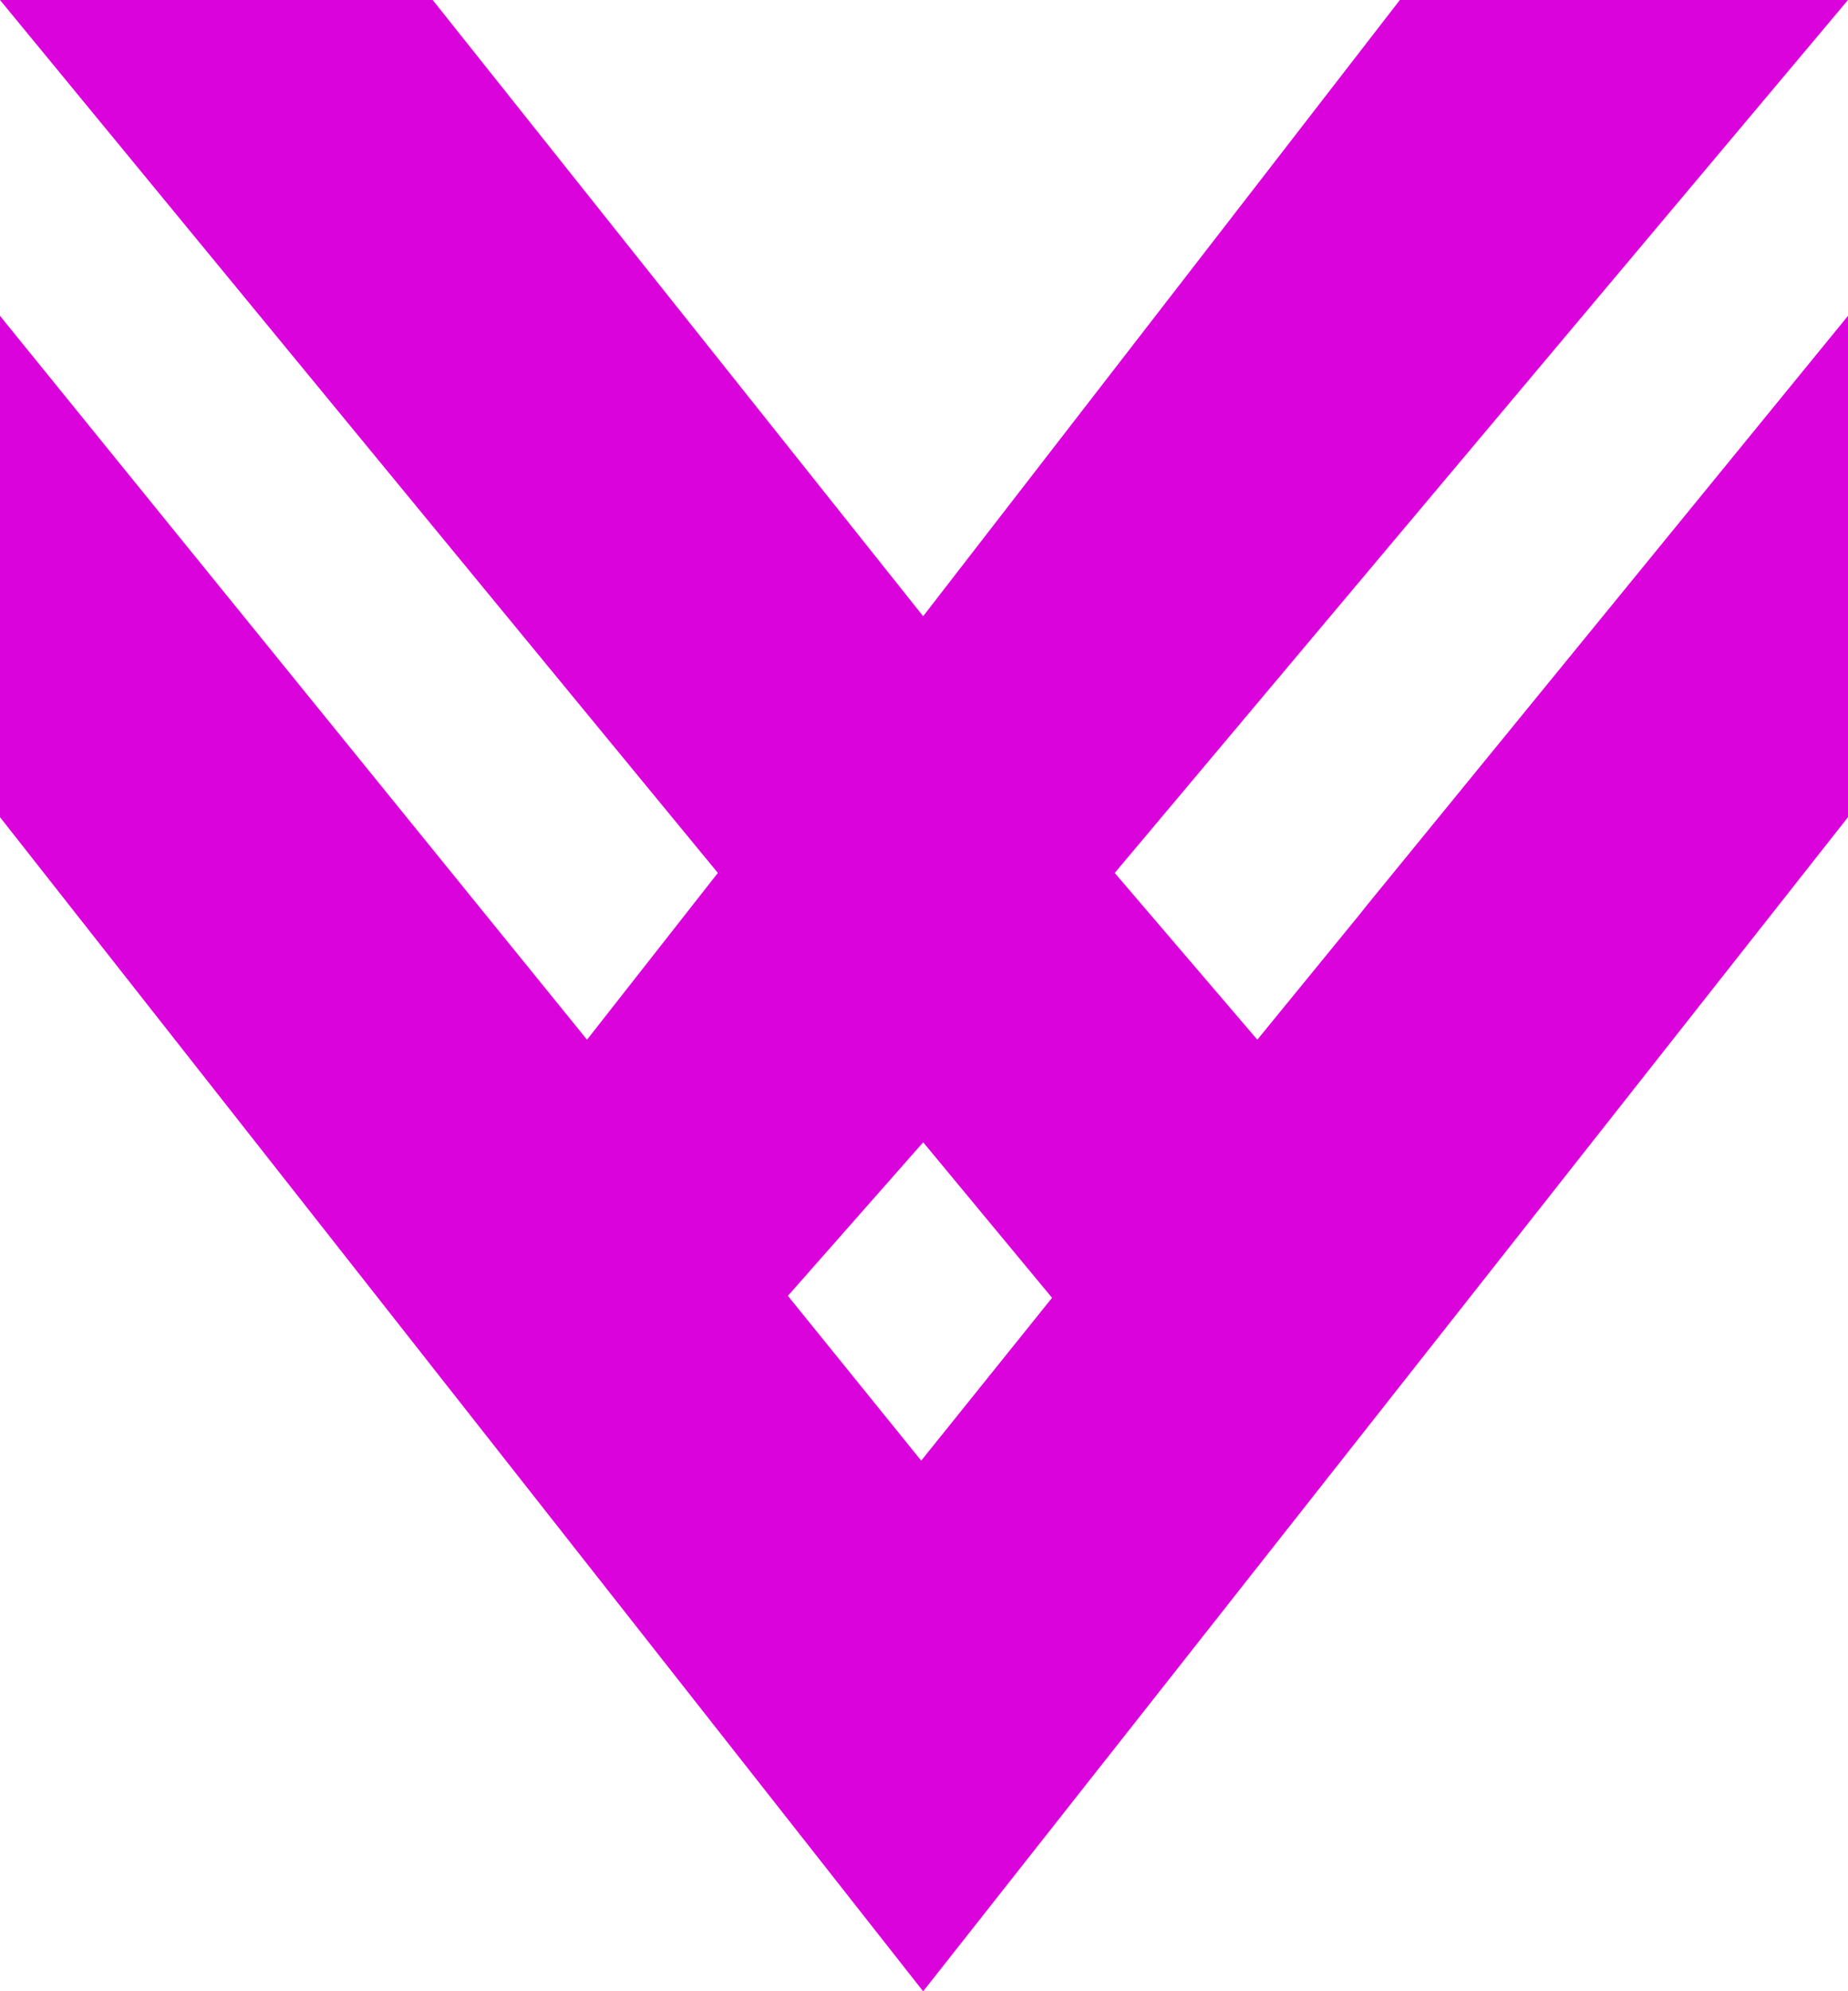
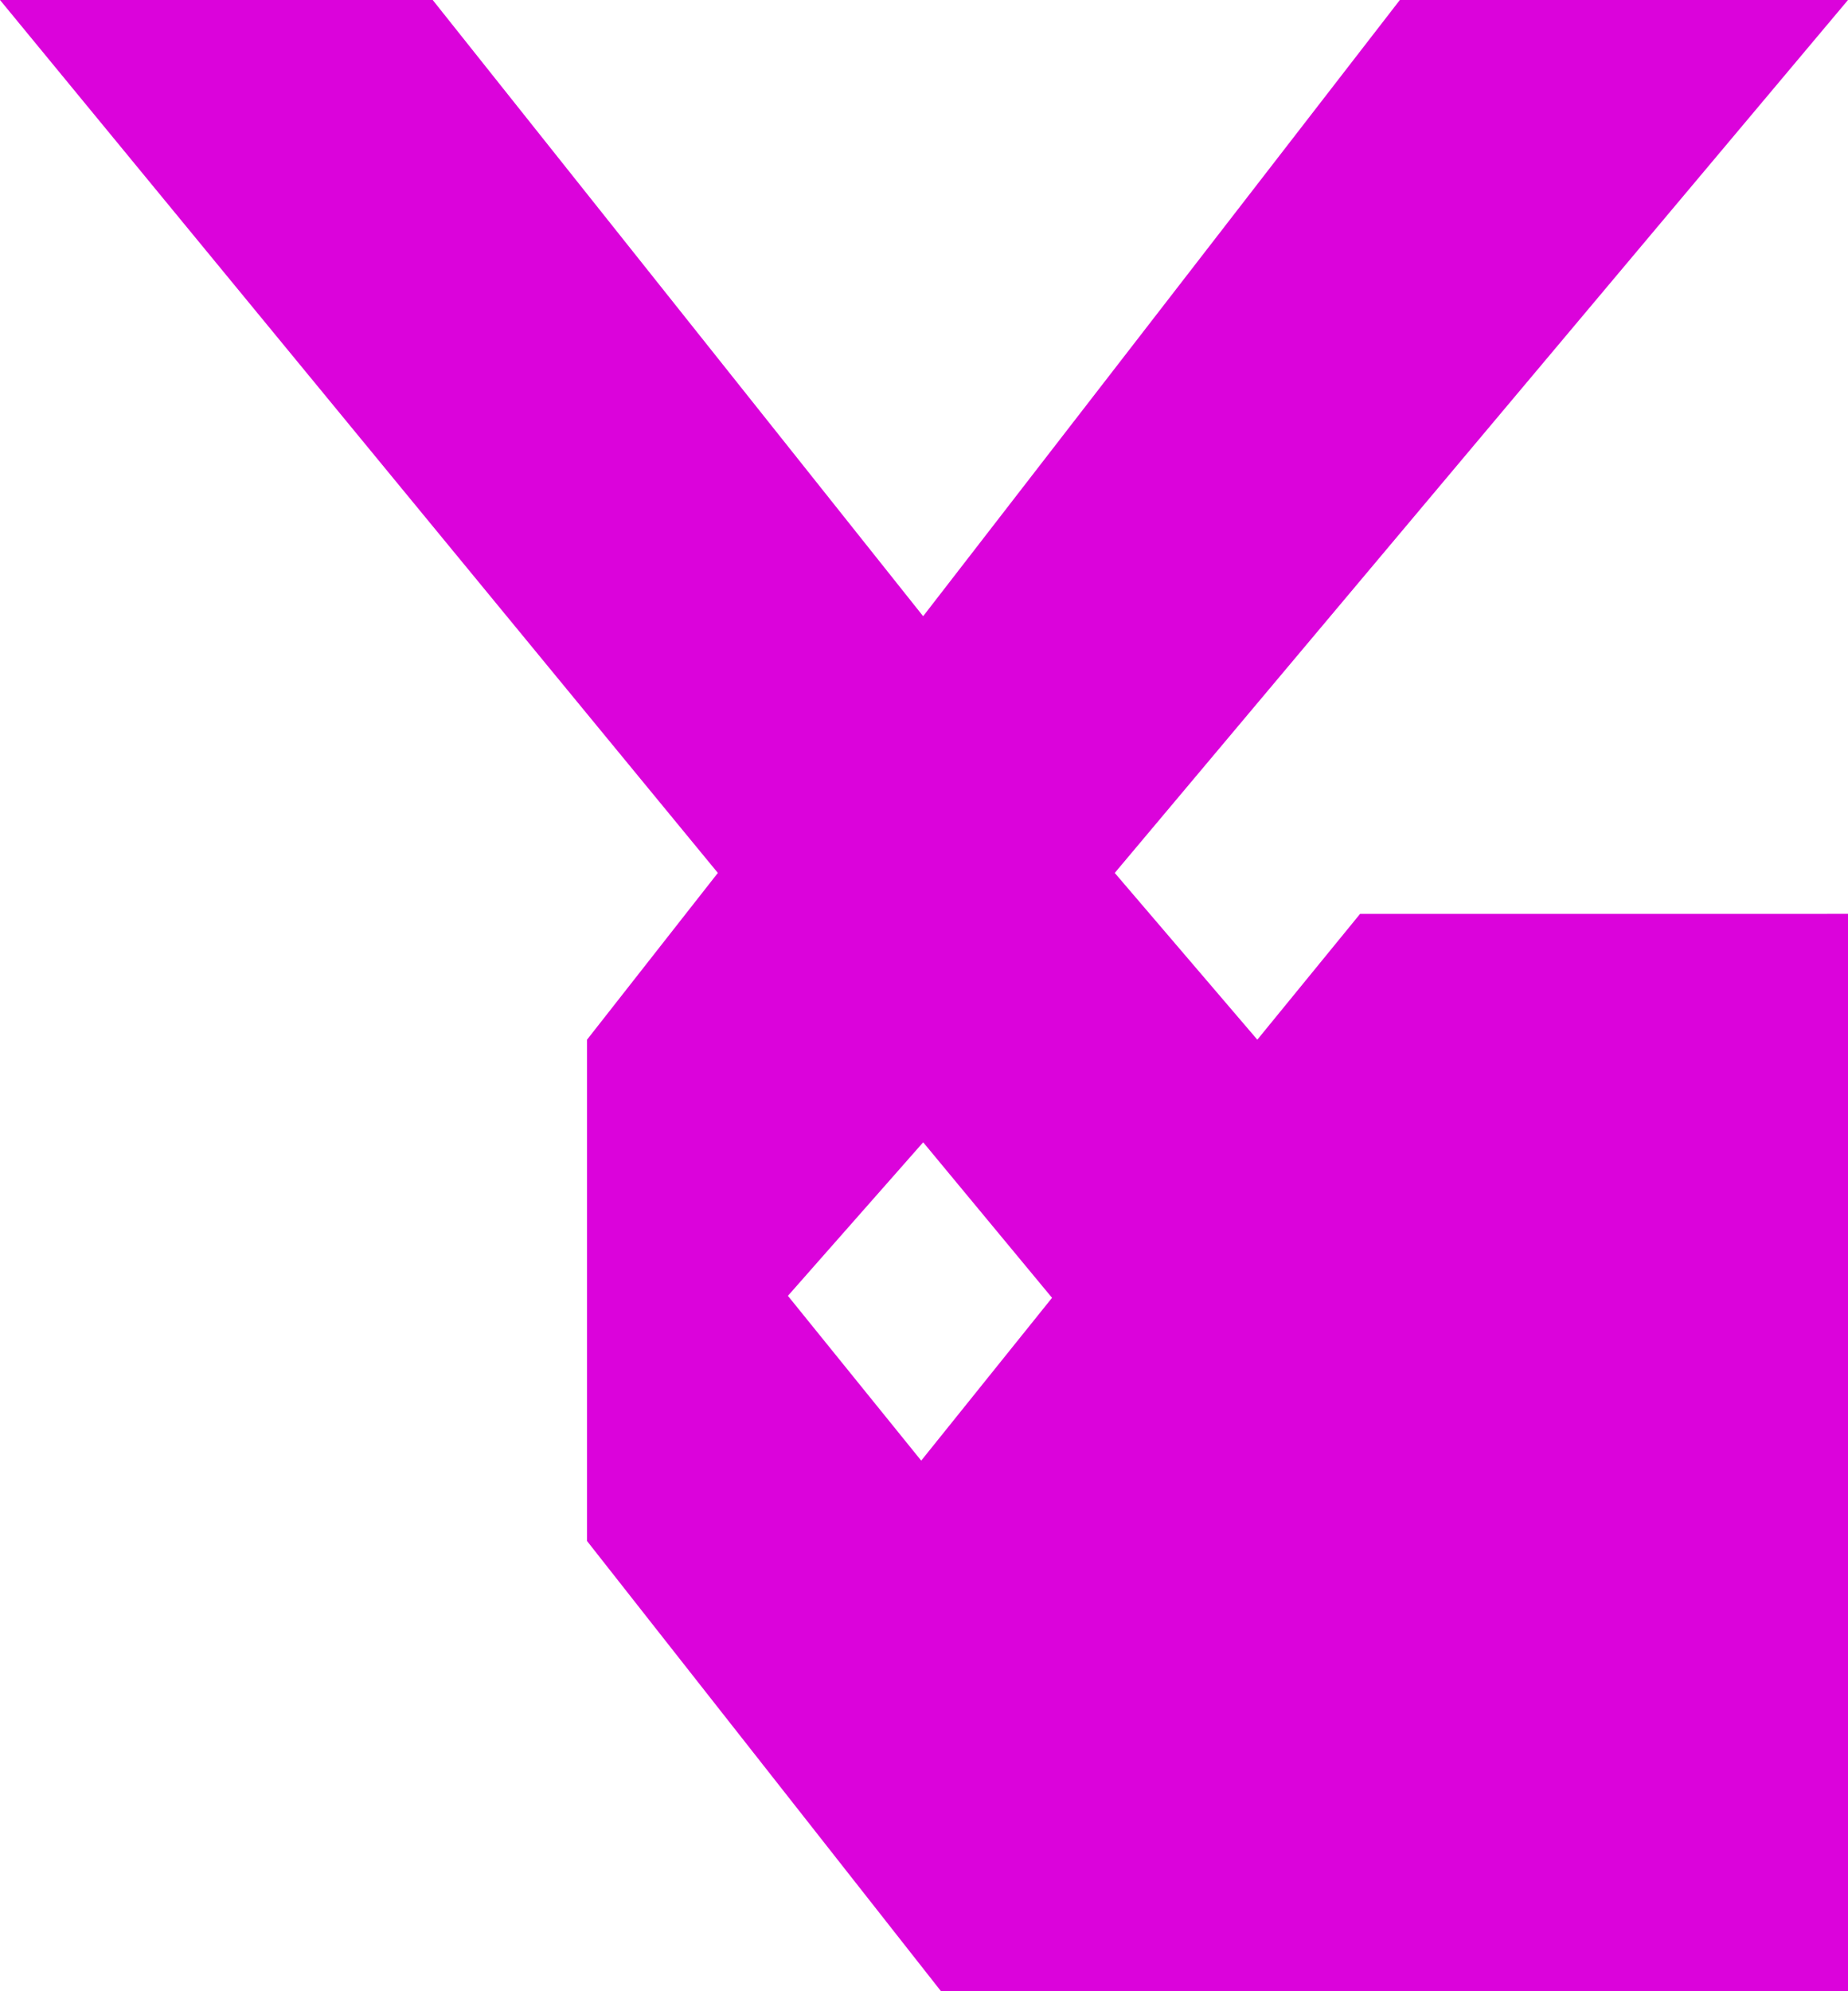
<svg xmlns="http://www.w3.org/2000/svg" id="Layer_1" viewBox="0 0 431 464.18">
  <defs>
    <style>.cls-1{fill:#db03db;}</style>
  </defs>
-   <path class="cls-1" d="M317.21,213.02l-23.97,29.33-33.25-38.87L431,0h-104.52l-111.18,143.64L100.92,0H0L167.42,203.48l-30.51,38.87L0,73.62v116.86l165.92,210.92,49.38,62.78,49.19-62.38,166.51-211.32V73.62l-112.29,137.5-1.5,1.89Zm-102.36,127.45l-31.09-38.41,31.55-35.79,30.05,36.25-30.51,37.95Z" />
+   <path class="cls-1" d="M317.21,213.02l-23.97,29.33-33.25-38.87L431,0h-104.52l-111.18,143.64L100.92,0H0L167.42,203.48l-30.51,38.87v116.86l165.92,210.92,49.38,62.78,49.19-62.38,166.51-211.32V73.62l-112.29,137.5-1.5,1.89Zm-102.36,127.45l-31.09-38.41,31.55-35.79,30.05,36.25-30.51,37.95Z" />
</svg>